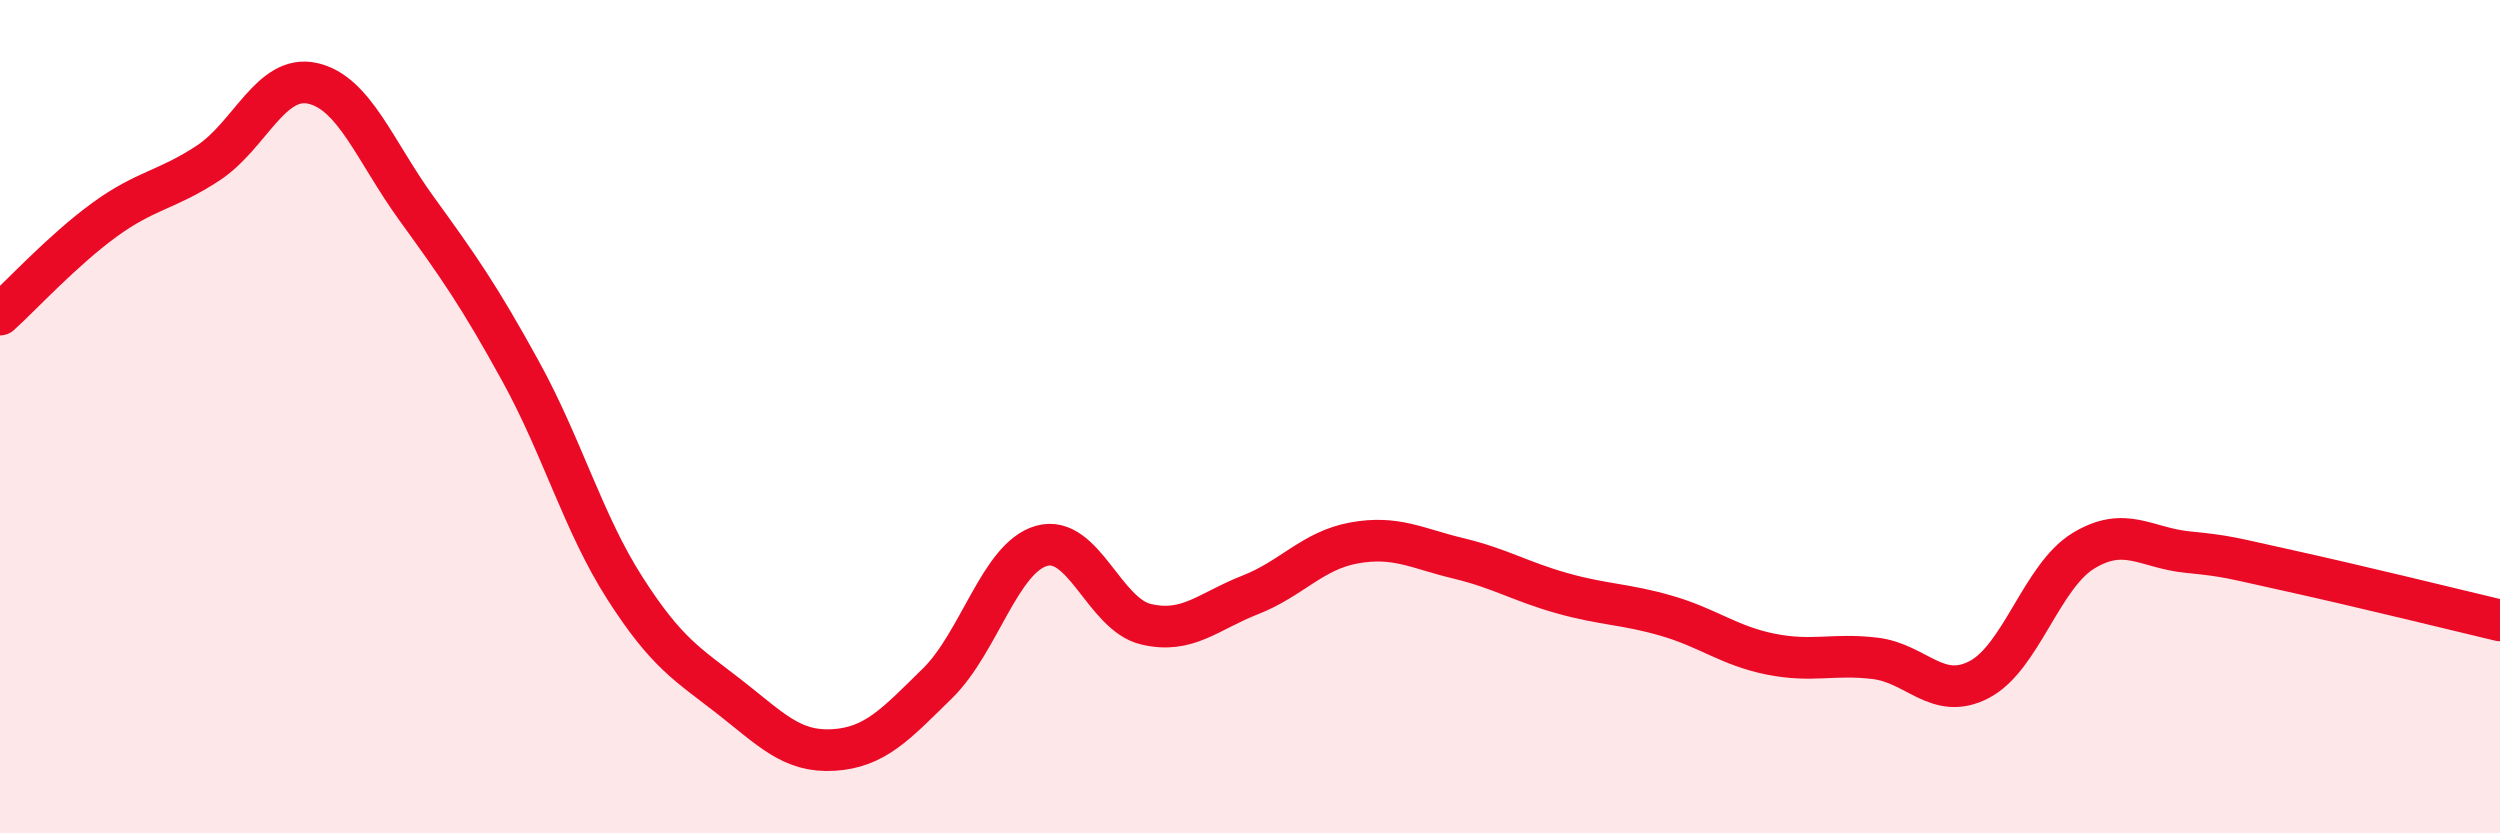
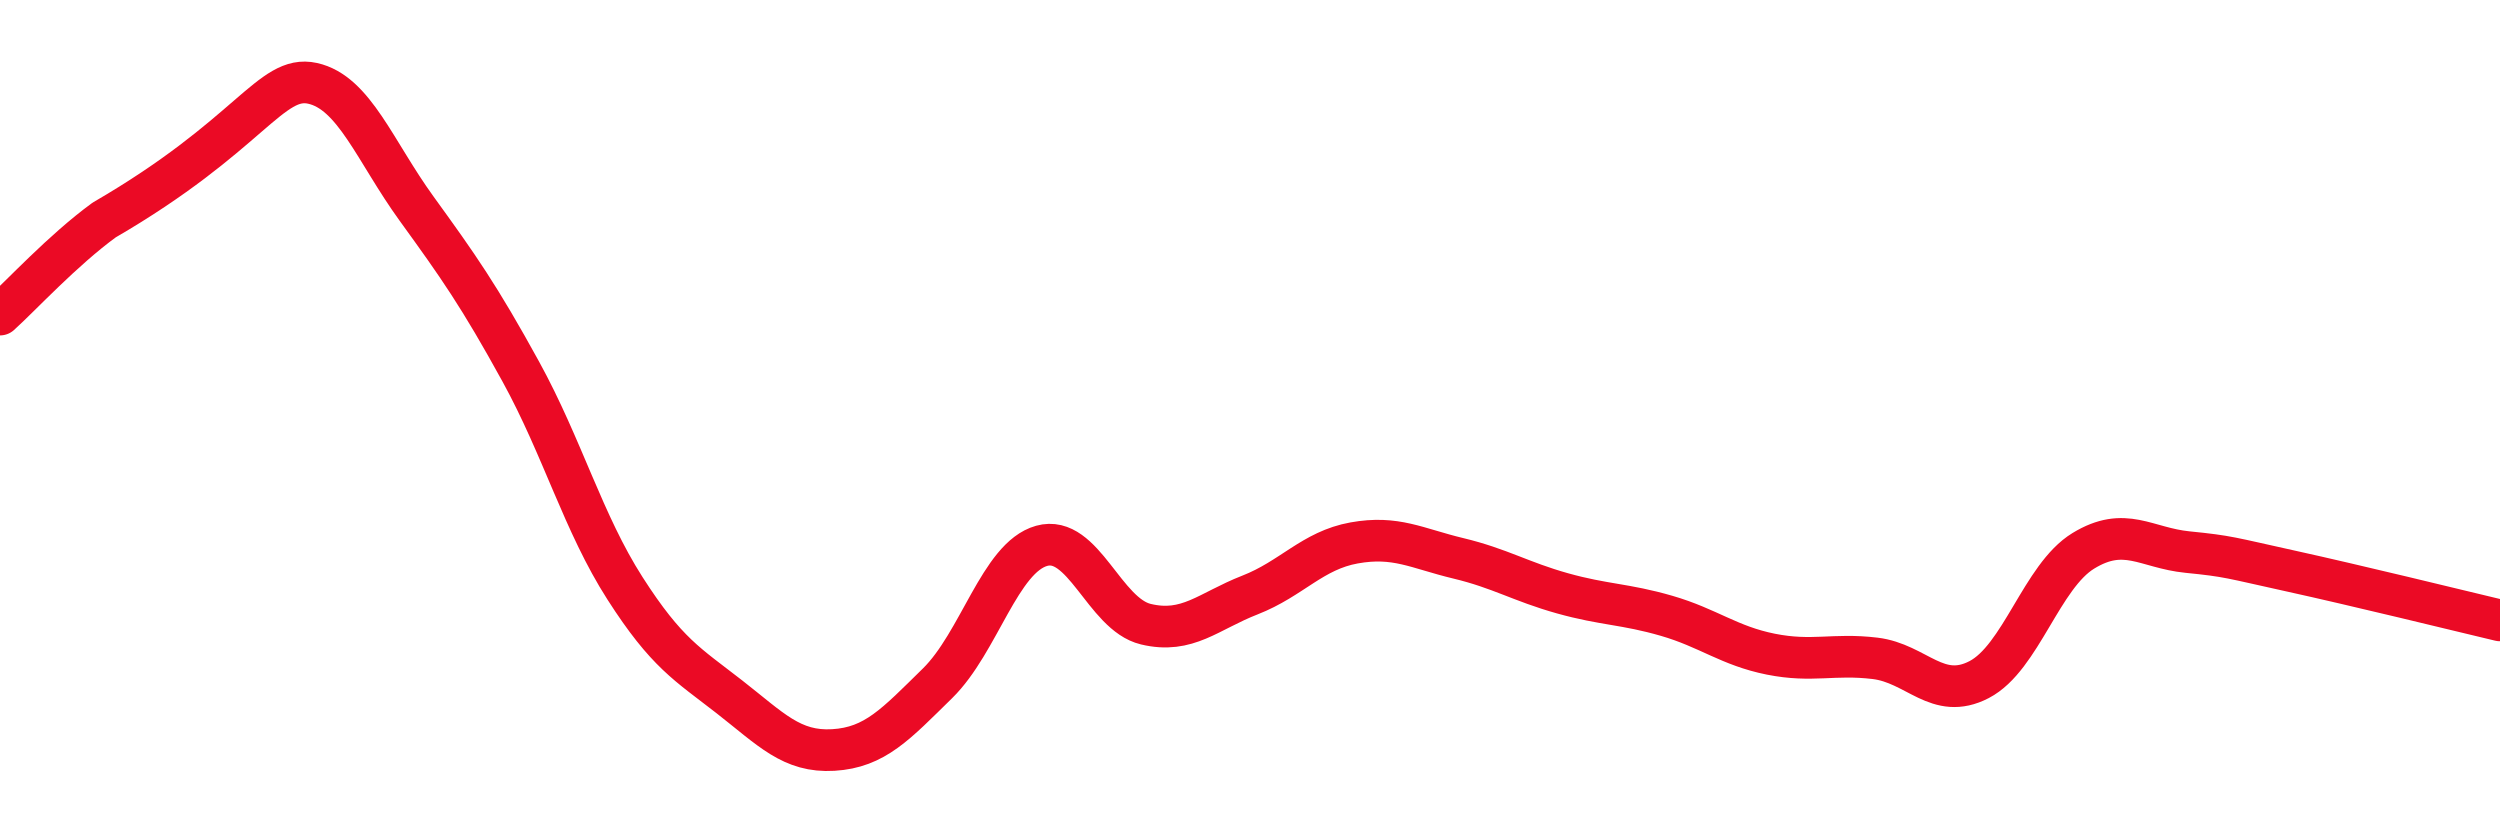
<svg xmlns="http://www.w3.org/2000/svg" width="60" height="20" viewBox="0 0 60 20">
-   <path d="M 0,7.55 C 0.5,7.1 1.5,6.01 2.5,5.28 C 3.5,4.55 4,4.57 5,3.91 C 6,3.25 6.5,1.78 7.5,2 C 8.5,2.22 9,3.63 10,5.01 C 11,6.39 11.5,7.1 12.5,8.92 C 13.5,10.74 14,12.56 15,14.12 C 16,15.68 16.5,15.94 17.5,16.72 C 18.5,17.5 19,18.06 20,18 C 21,17.94 21.5,17.38 22.5,16.4 C 23.5,15.42 24,13.38 25,13.1 C 26,12.82 26.5,14.74 27.5,14.98 C 28.5,15.22 29,14.67 30,14.28 C 31,13.89 31.5,13.21 32.5,13.03 C 33.5,12.85 34,13.16 35,13.4 C 36,13.64 36.5,13.96 37.5,14.24 C 38.5,14.52 39,14.49 40,14.78 C 41,15.07 41.5,15.5 42.5,15.7 C 43.5,15.9 44,15.68 45,15.8 C 46,15.92 46.5,16.83 47.5,16.31 C 48.5,15.79 49,13.83 50,13.22 C 51,12.61 51.5,13.15 52.5,13.25 C 53.5,13.35 53.5,13.38 55,13.71 C 56.5,14.04 59,14.65 60,14.89L60 20L0 20Z" fill="#EB0A25" opacity="0.1" stroke-linecap="round" stroke-linejoin="round" />
-   <path d="M 0,7.55 C 0.5,7.1 1.5,6.01 2.5,5.28 C 3.5,4.55 4,4.57 5,3.91 C 6,3.25 6.5,1.78 7.5,2 C 8.5,2.22 9,3.63 10,5.01 C 11,6.39 11.5,7.1 12.5,8.92 C 13.5,10.74 14,12.56 15,14.12 C 16,15.68 16.5,15.94 17.5,16.72 C 18.5,17.5 19,18.06 20,18 C 21,17.94 21.5,17.38 22.5,16.4 C 23.5,15.42 24,13.38 25,13.1 C 26,12.82 26.5,14.74 27.5,14.98 C 28.5,15.22 29,14.67 30,14.28 C 31,13.89 31.5,13.21 32.5,13.03 C 33.5,12.85 34,13.16 35,13.4 C 36,13.64 36.5,13.96 37.5,14.24 C 38.5,14.52 39,14.49 40,14.78 C 41,15.07 41.5,15.5 42.5,15.7 C 43.5,15.9 44,15.68 45,15.8 C 46,15.92 46.5,16.83 47.5,16.31 C 48.5,15.79 49,13.83 50,13.22 C 51,12.61 51.5,13.15 52.5,13.25 C 53.5,13.35 53.5,13.38 55,13.71 C 56.5,14.04 59,14.65 60,14.89" stroke="#EB0A25" stroke-width="1" fill="none" stroke-linecap="round" stroke-linejoin="round" />
+   <path d="M 0,7.55 C 0.5,7.1 1.5,6.01 2.5,5.28 C 6,3.25 6.5,1.78 7.5,2 C 8.5,2.22 9,3.63 10,5.01 C 11,6.39 11.5,7.1 12.5,8.92 C 13.5,10.74 14,12.56 15,14.12 C 16,15.68 16.5,15.94 17.5,16.72 C 18.5,17.5 19,18.06 20,18 C 21,17.94 21.5,17.38 22.5,16.4 C 23.5,15.42 24,13.38 25,13.1 C 26,12.82 26.5,14.74 27.5,14.98 C 28.5,15.22 29,14.67 30,14.28 C 31,13.89 31.5,13.21 32.5,13.03 C 33.5,12.85 34,13.16 35,13.4 C 36,13.64 36.5,13.96 37.5,14.24 C 38.5,14.52 39,14.49 40,14.78 C 41,15.07 41.5,15.5 42.5,15.7 C 43.5,15.9 44,15.68 45,15.8 C 46,15.92 46.5,16.83 47.5,16.31 C 48.5,15.79 49,13.83 50,13.22 C 51,12.61 51.5,13.15 52.5,13.25 C 53.5,13.35 53.5,13.38 55,13.71 C 56.5,14.04 59,14.65 60,14.89" stroke="#EB0A25" stroke-width="1" fill="none" stroke-linecap="round" stroke-linejoin="round" />
</svg>